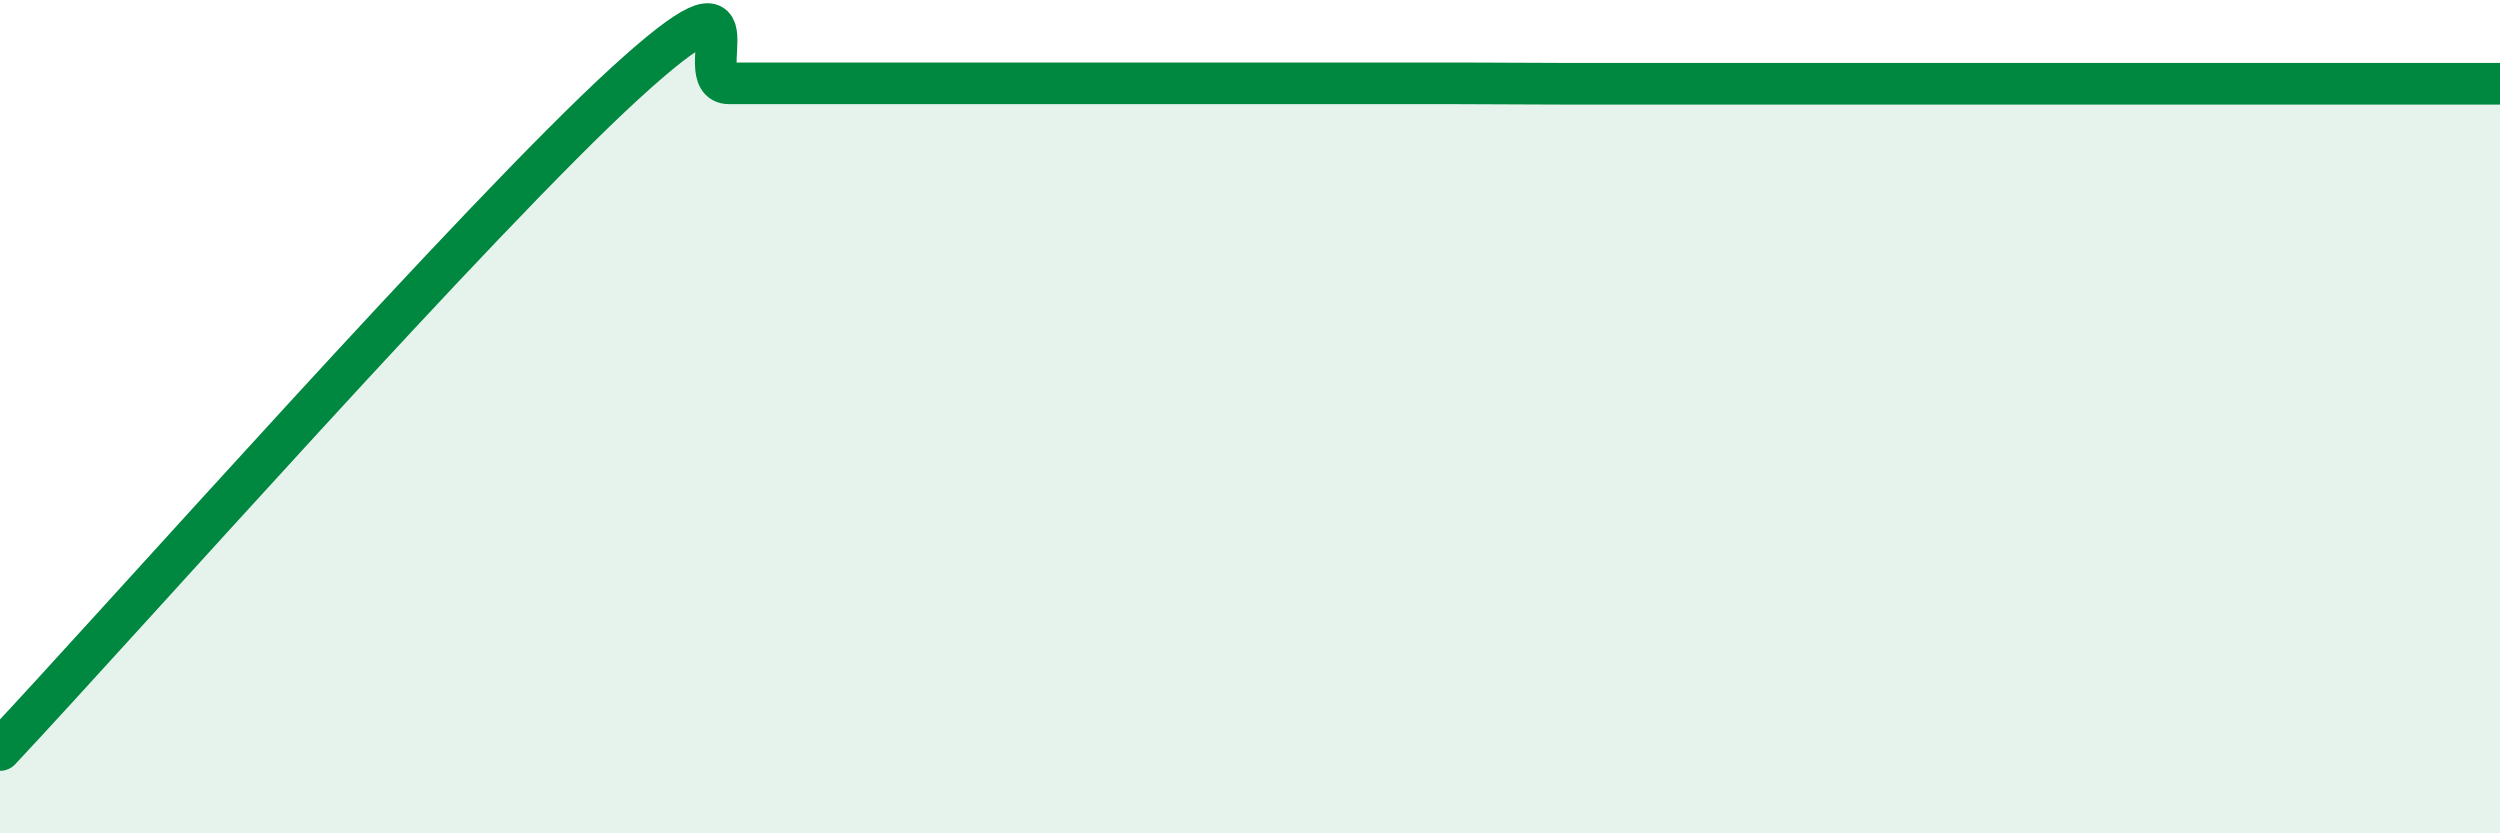
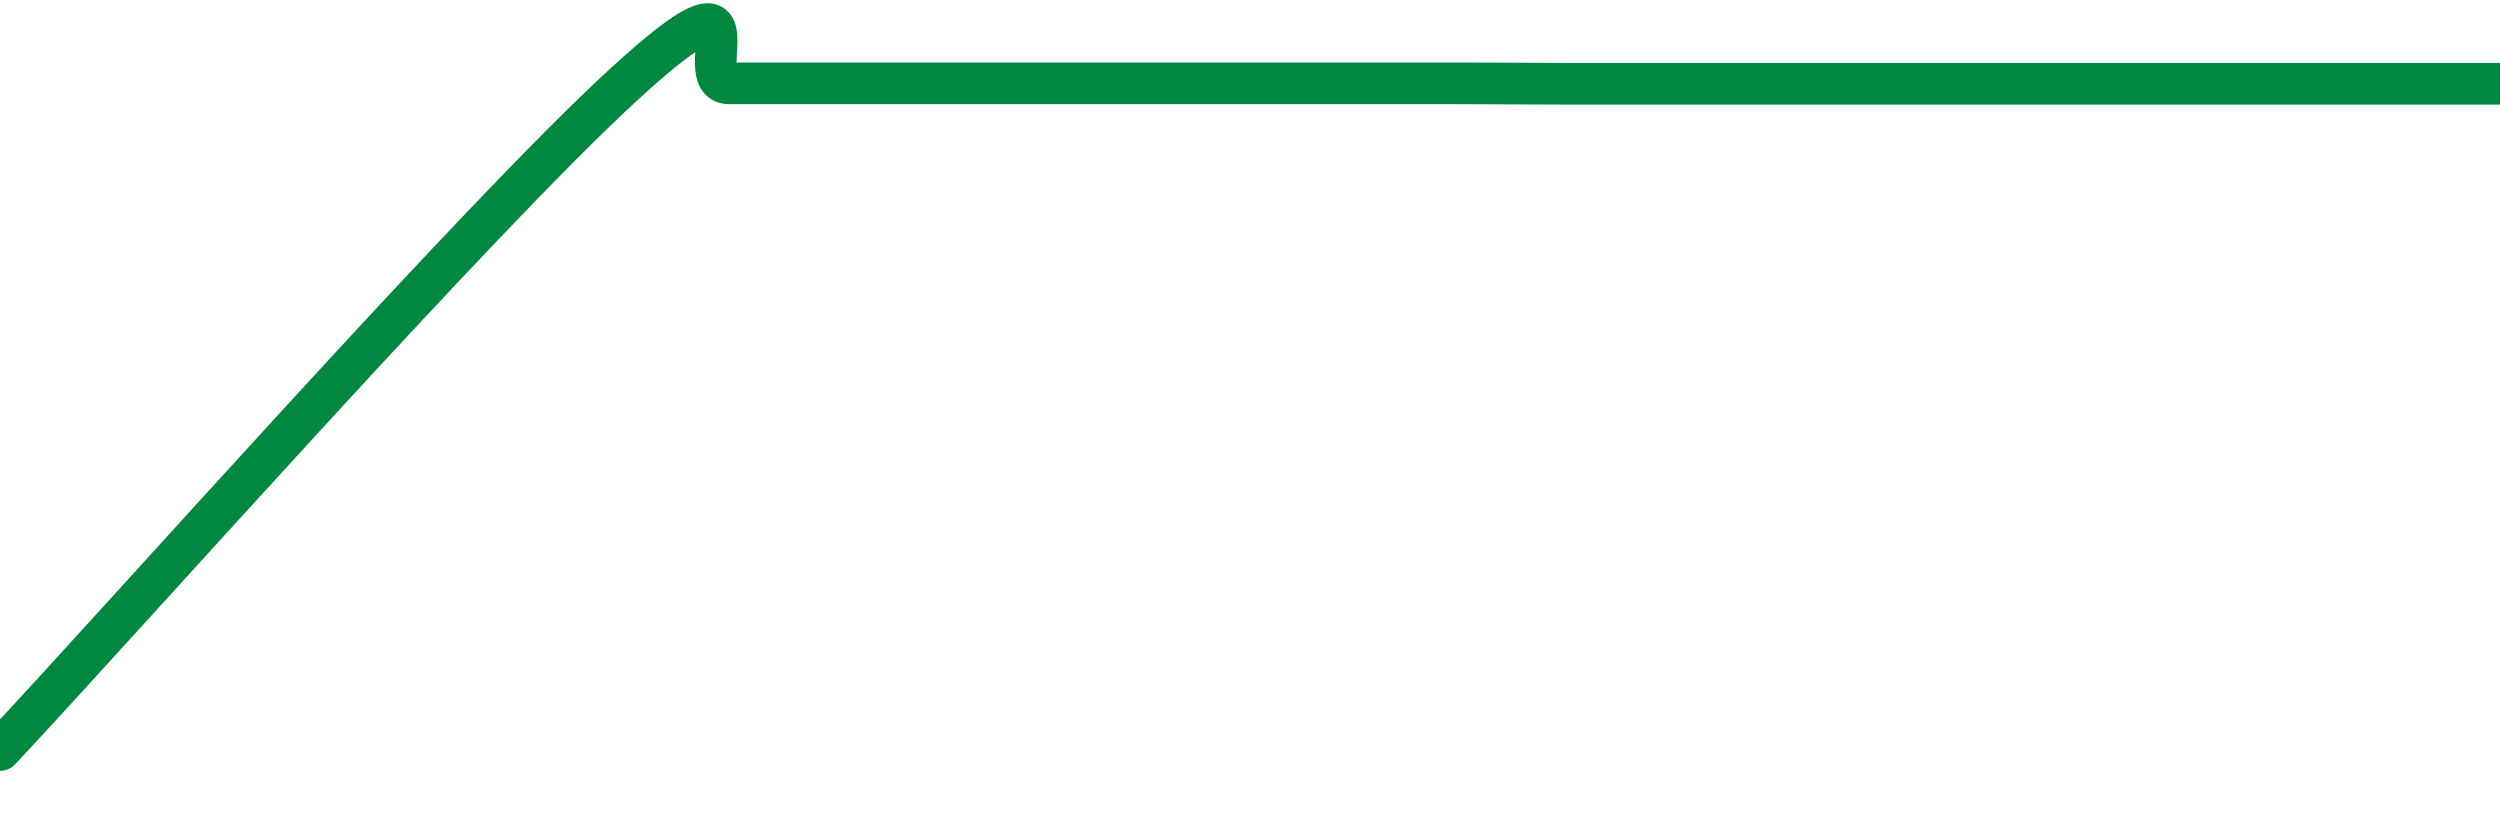
<svg xmlns="http://www.w3.org/2000/svg" width="60" height="20" viewBox="0 0 60 20">
-   <path d="M 0,18 C 3,14.8 11.5,5.2 15,2 C 18.5,-1.2 16.5,2 17.5,2 C 18.5,2 19,2 20,2 C 21,2 21.5,2 22.5,2 C 23.5,2 24,2 25,2 C 26,2 26.5,2 27.5,2 C 28.5,2 29,2 30,2 C 31,2 31.5,2 32.5,2 C 33.5,2 34,2 35,2 C 36,2 36.5,2.01 37.5,2.01 C 38.5,2.01 39,2.01 40,2.01 C 41,2.01 41.5,2.01 42.5,2.01 C 43.5,2.01 44,2.01 45,2.01 C 46,2.01 46.5,2.01 47.5,2.01 C 48.5,2.01 49,2.01 50,2.01 C 51,2.01 51.5,2.01 52.5,2.01 C 53.5,2.01 53.5,2.01 55,2.01 C 56.5,2.01 59,2.01 60,2.01L60 20L0 20Z" fill="#008740" opacity="0.1" stroke-linecap="round" stroke-linejoin="round" />
  <path d="M 0,18 C 3,14.8 11.5,5.2 15,2 C 18.5,-1.2 16.5,2 17.5,2 C 18.5,2 19,2 20,2 C 21,2 21.5,2 22.5,2 C 23.5,2 24,2 25,2 C 26,2 26.5,2 27.5,2 C 28.5,2 29,2 30,2 C 31,2 31.5,2 32.5,2 C 33.5,2 34,2 35,2 C 36,2 36.5,2.01 37.5,2.01 C 38.5,2.01 39,2.01 40,2.01 C 41,2.01 41.5,2.01 42.5,2.01 C 43.5,2.01 44,2.01 45,2.01 C 46,2.01 46.5,2.01 47.5,2.01 C 48.5,2.01 49,2.01 50,2.01 C 51,2.01 51.5,2.01 52.5,2.01 C 53.5,2.01 53.5,2.01 55,2.01 C 56.5,2.01 59,2.01 60,2.01" stroke="#008740" stroke-width="1" fill="none" stroke-linecap="round" stroke-linejoin="round" />
</svg>